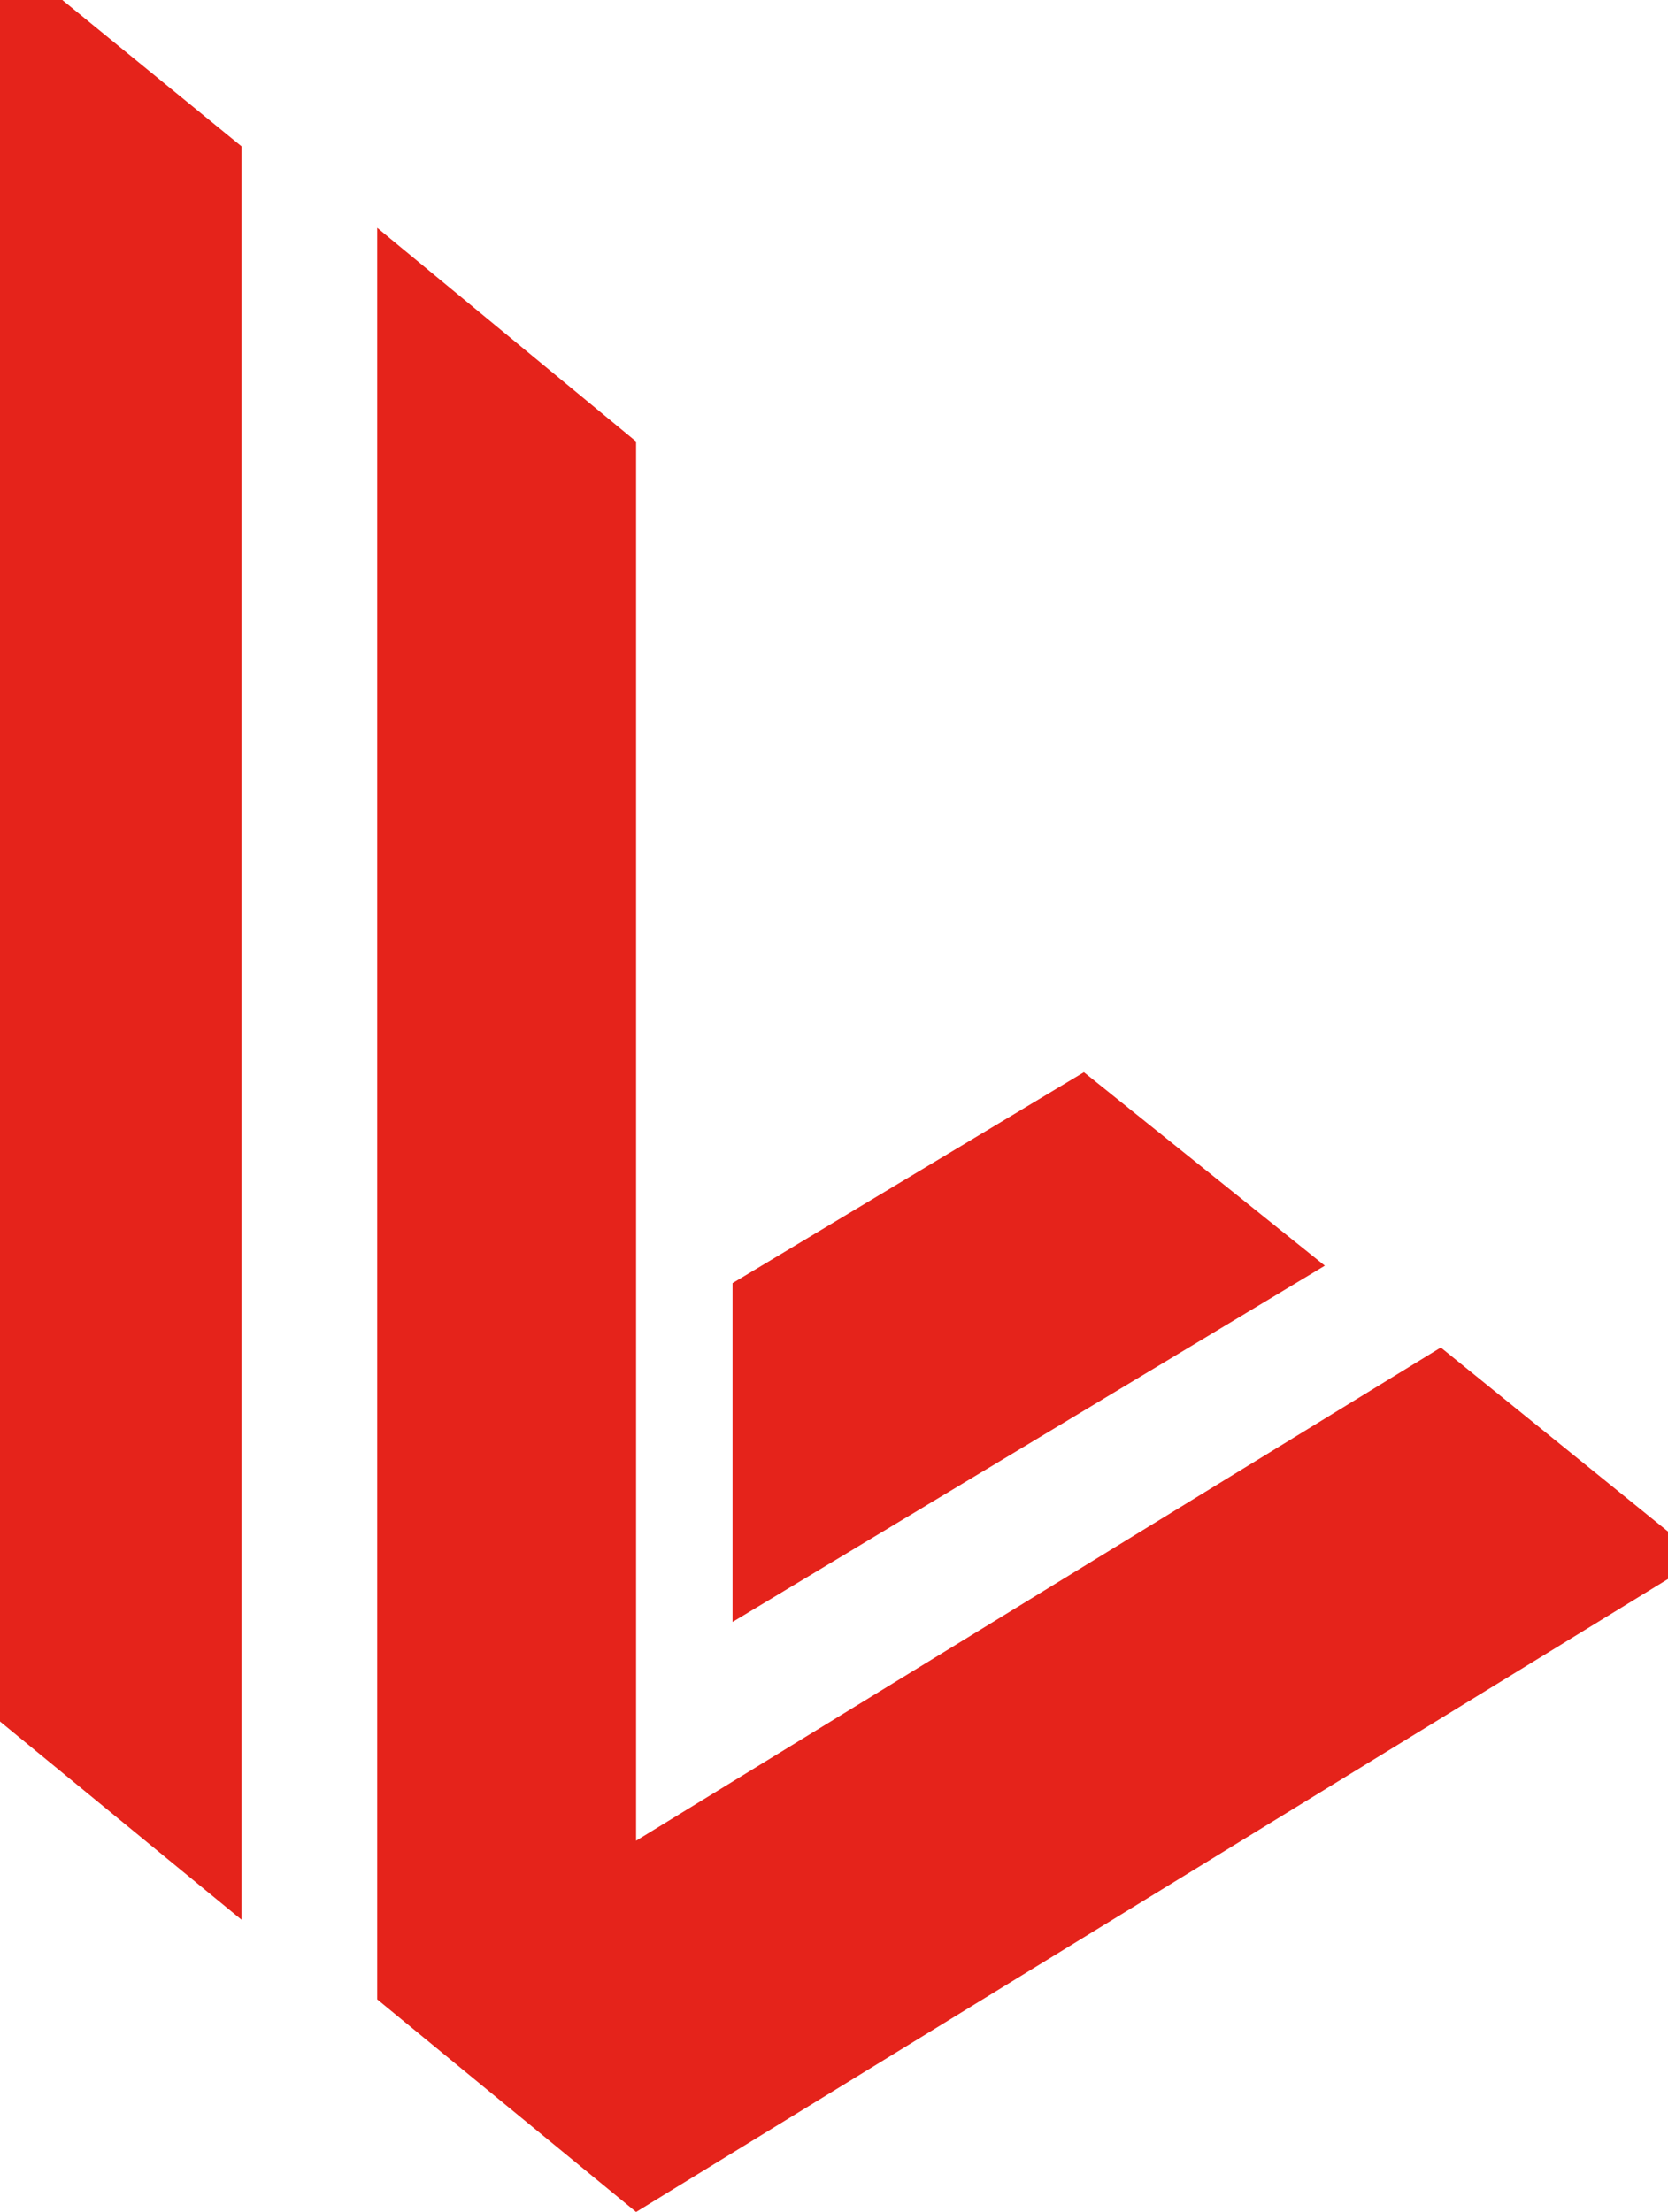
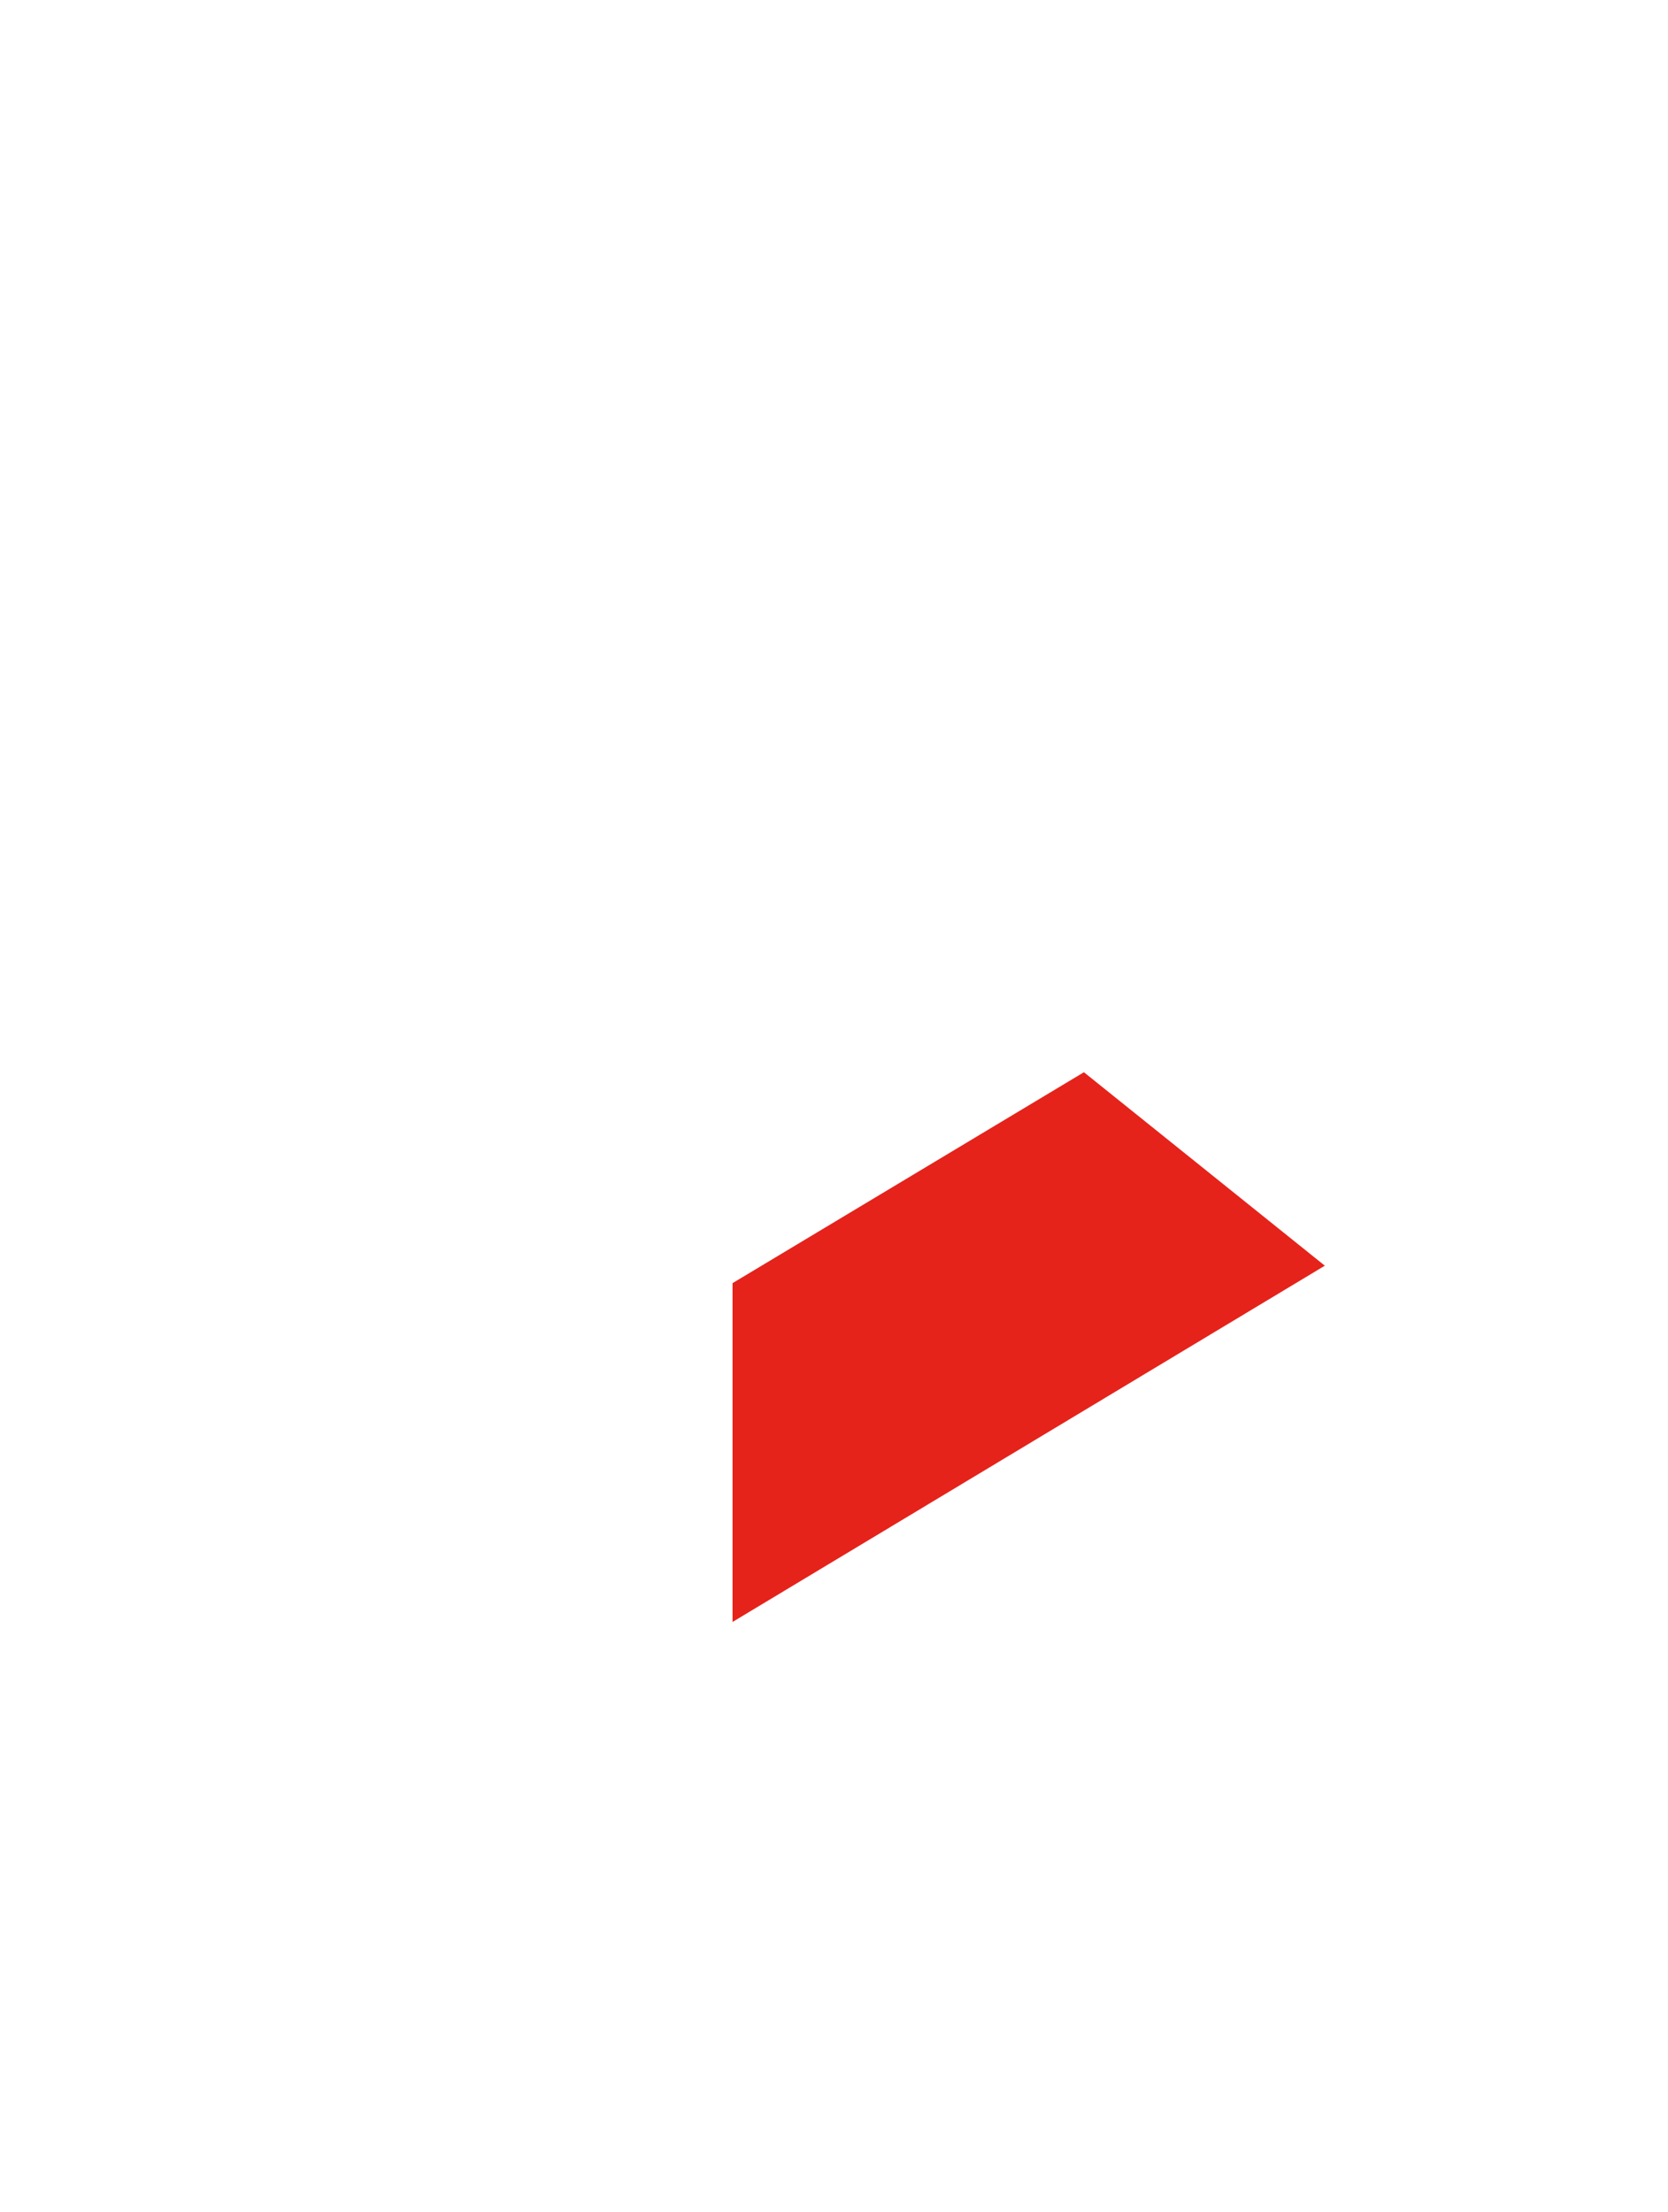
<svg xmlns="http://www.w3.org/2000/svg" width="646.877" height="857.492" viewBox="0 0 646.877 857.492">
  <g id="Gruppe_33" data-name="Gruppe 33" transform="translate(-918.808 -1021.004)">
    <path id="Pfad_1" data-name="Pfad 1" d="M719.1,399.5,489.4,537.607V406.259L625.666,324.5Z" transform="translate(713.498 1112.162)" fill="#e5231b" />
-     <path id="Pfad_2" data-name="Pfad 2" d="M354.7,126.6V793.952l93.644,76.825V183.329L378.879,126.6Z" transform="translate(564.108 894.404)" fill="#e5231b" />
-     <path id="Pfad_3" data-name="Pfad 3" d="M832.784,603.76l-312.078,191.2V252.538L420.3,169.7V856.457l100.406,82.419L920.9,693.5V675.093Z" transform="translate(644.789 939.62)" fill="#e5231b" />
  </g>
</svg>